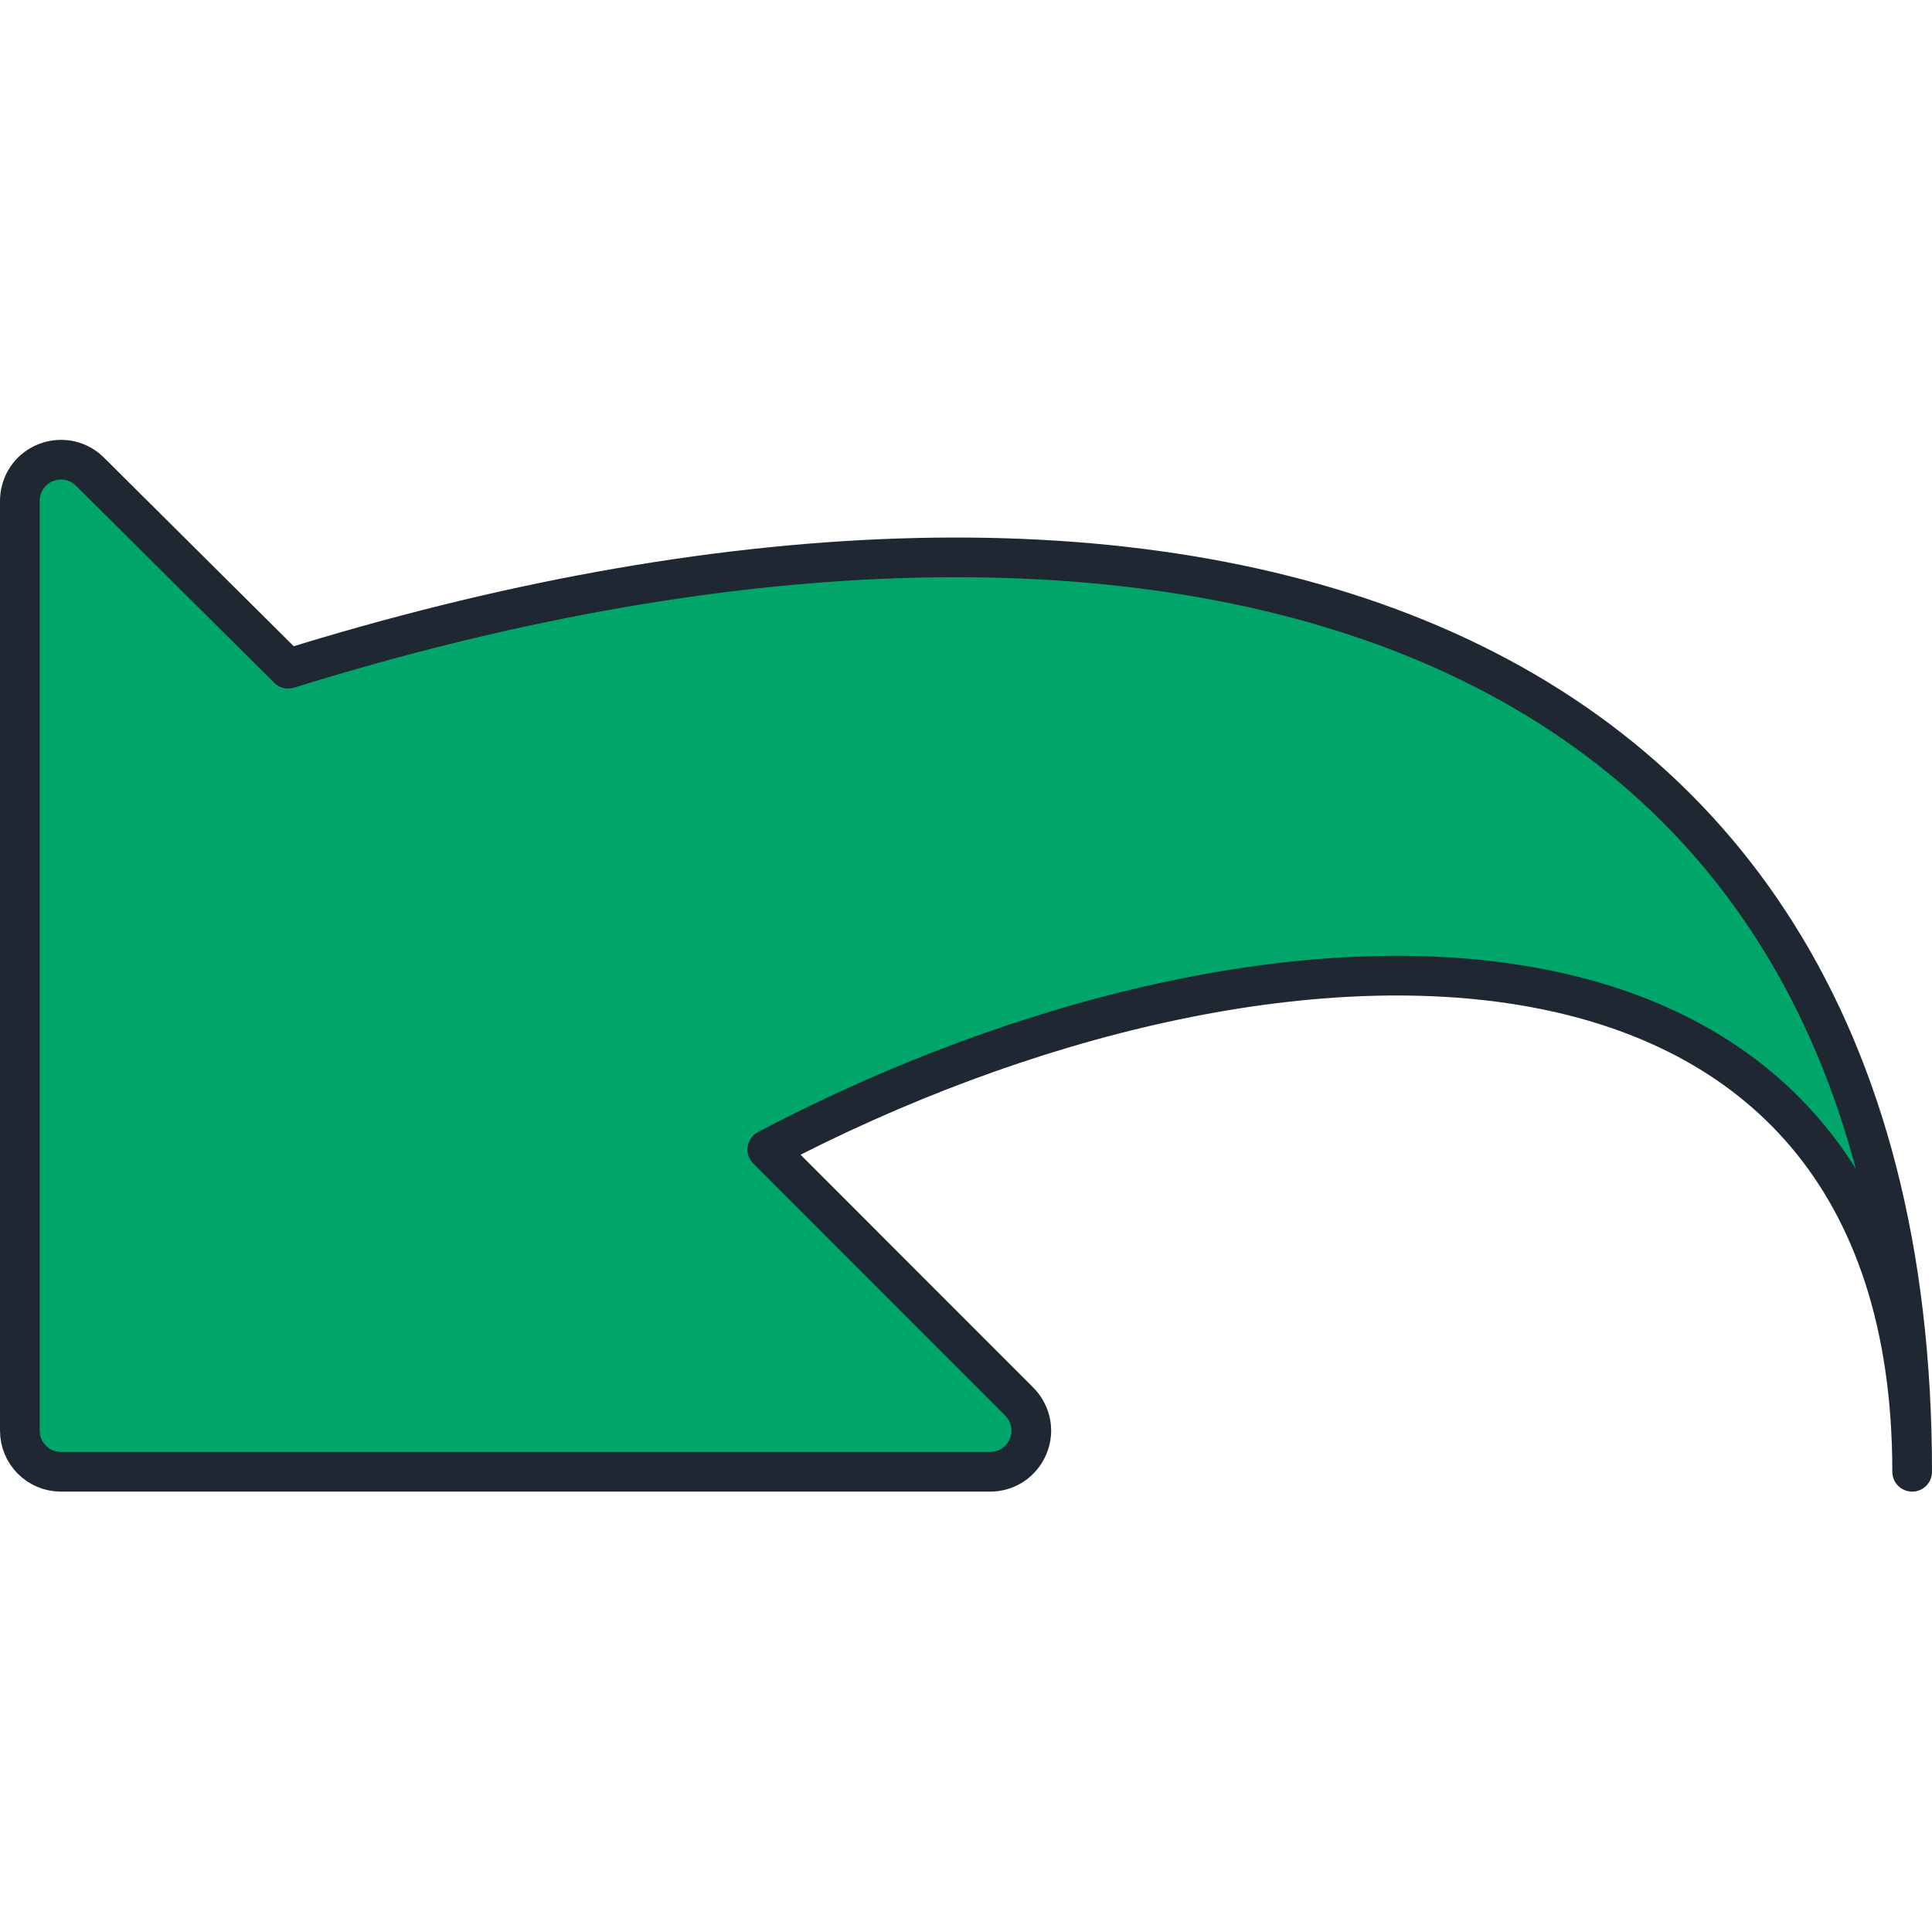
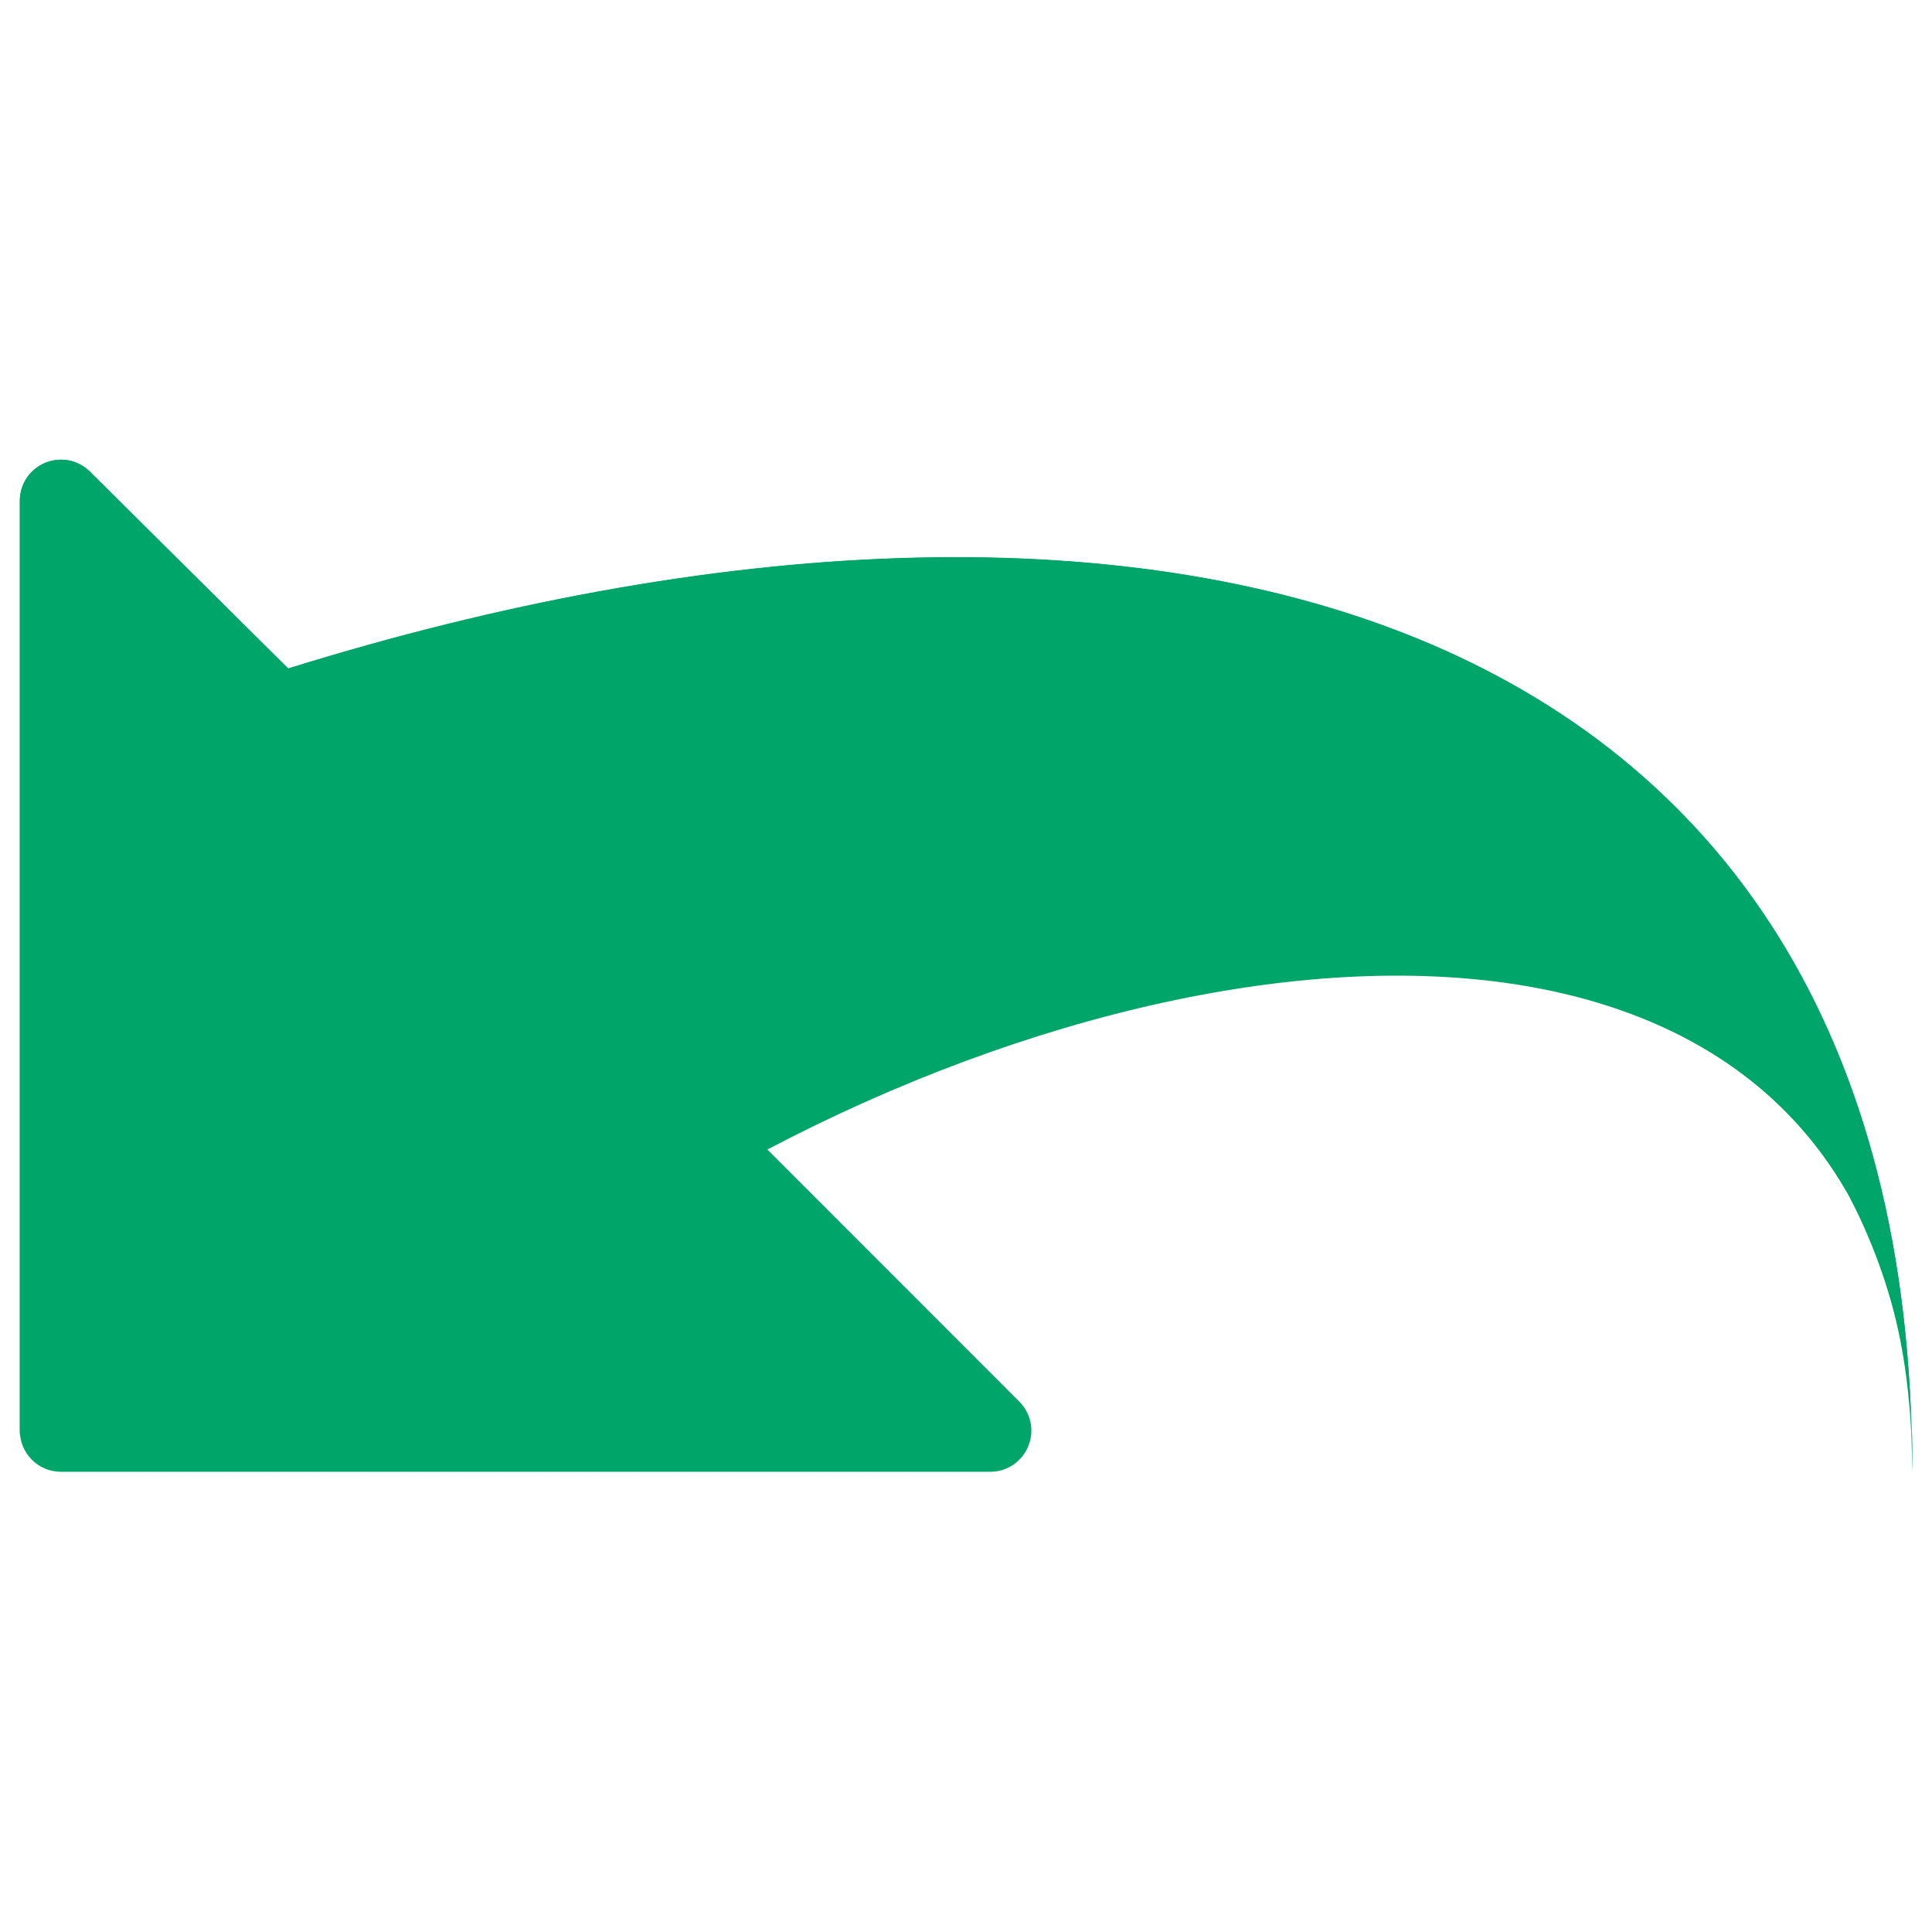
<svg xmlns="http://www.w3.org/2000/svg" xmlns:ns1="http://sodipodi.sourceforge.net/DTD/sodipodi-0.dtd" xmlns:ns2="http://www.inkscape.org/namespaces/inkscape" fill="none" viewBox="0 0 100 100" id="Navigation-Left--Streamline-Ultimate" height="100" width="100" version="1.1" ns1:docname="replica-externa.svg" ns2:version="1.2.2 (b0a8486541, 2022-12-01)">
  <defs id="defs13" />
  <ns1:namedview id="namedview11" pagecolor="#ffffff" bordercolor="#000000" borderopacity="0.25" ns2:showpageshadow="2" ns2:pageopacity="0.0" ns2:pagecheckerboard="0" ns2:deskcolor="#d1d1d1" showgrid="false" ns2:zoom="3.7822847" ns2:cx="5.5521997" ns2:cy="35.692712" ns2:window-width="2560" ns2:window-height="1371" ns2:window-x="0" ns2:window-y="0" ns2:window-maximized="1" ns2:current-layer="Navigation-Left--Streamline-Ultimate" />
  <desc id="desc2">Navigation Left Streamline Icon: https://streamlinehq.com</desc>
  <path fill="#ffef5e" d="m 51.248,76.179 c 1.639,0.003 2.667,-1.77 1.85,-3.19 -0.094,-0.163 -0.209,-0.313 -0.342,-0.446 L 39.72,59.499 c 26.616,-13.981 59.253,-13.981 59.253,16.68 0,-45.95 -40.29,-55.186 -84.055,-41.567 L 4.659,24.413 c -1.161,-1.157 -3.139,-0.624 -3.561,0.96 -0.048,0.181 -0.073,0.368 -0.072,0.556 v 48.121 c 0,1.177 0.953,2.13 2.129,2.129 z" stroke-width="4.74" id="path4" style="fill:#00a669;fill-opacity:1" />
  <path fill="#fff9bf" d="M 36.432,42.379 C 14.761,49.776 6.537,59.677 1.027,74.229 v -48.3 c 4.266e-4,-1.639 1.775,-2.663 3.194,-1.843 0.158,0.092 0.304,0.203 0.434,0.332 L 14.918,34.595 C 58.683,20.98 98.973,30.217 98.973,76.179 99.125,71.285 98.03,66.431 95.792,62.075 90.937,49.134 66.553,32.112 36.432,42.379 Z" stroke-width="4.74" id="path6" style="fill:#00a669;fill-opacity:1" />
-   <path stroke="#191919" stroke-linecap="round" stroke-linejoin="round" d="m 51.244,76.179 c 1.639,0.003 2.667,-1.77 1.85,-3.19 -0.094,-0.163 -0.209,-0.313 -0.342,-0.447 L 39.716,59.499 c 26.607,-13.981 59.257,-13.981 59.257,16.68 0,-45.95 -40.29,-55.186 -84.055,-41.567 L 4.655,24.413 C 3.491,23.259 1.514,23.797 1.097,25.383 c -0.046,0.178 -0.07,0.362 -0.07,0.546 v 48.121 c 0,1.177 0.953,2.13 2.129,2.129 z" stroke-width="4.616" id="path8" style="stroke-width:2.054;stroke-dasharray:none;stroke:#1f2733;stroke-opacity:1" />
</svg>